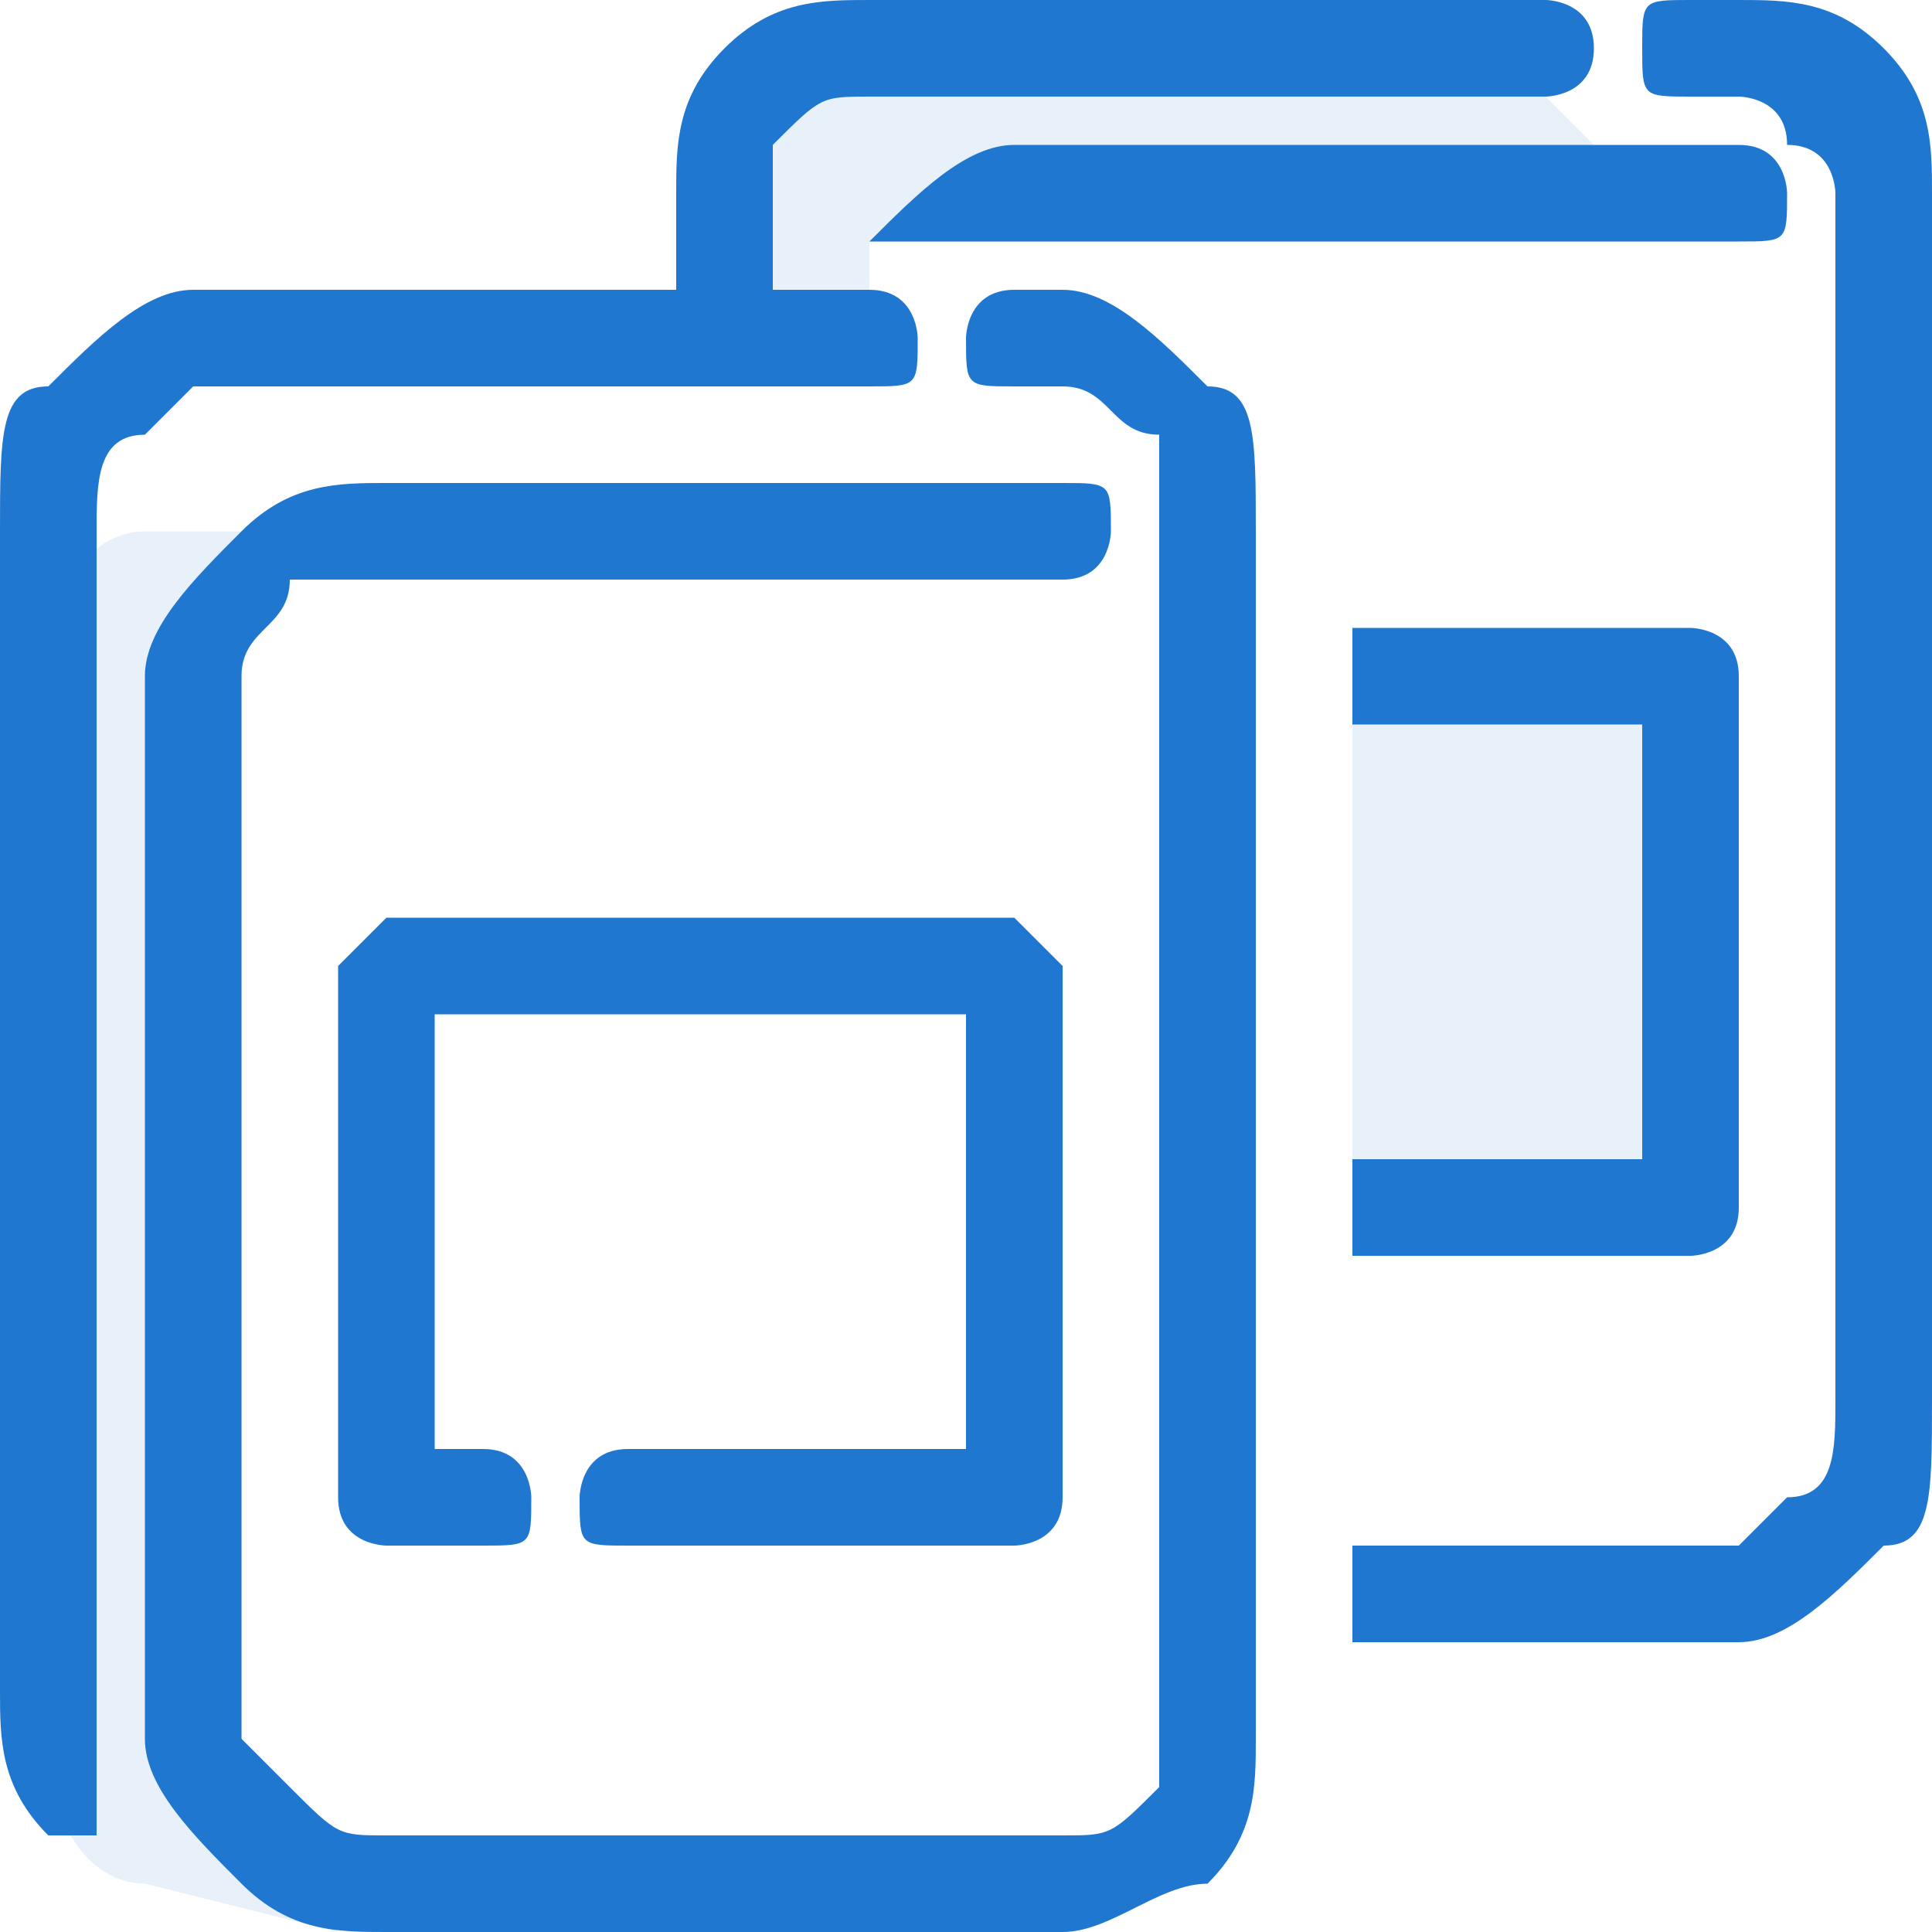
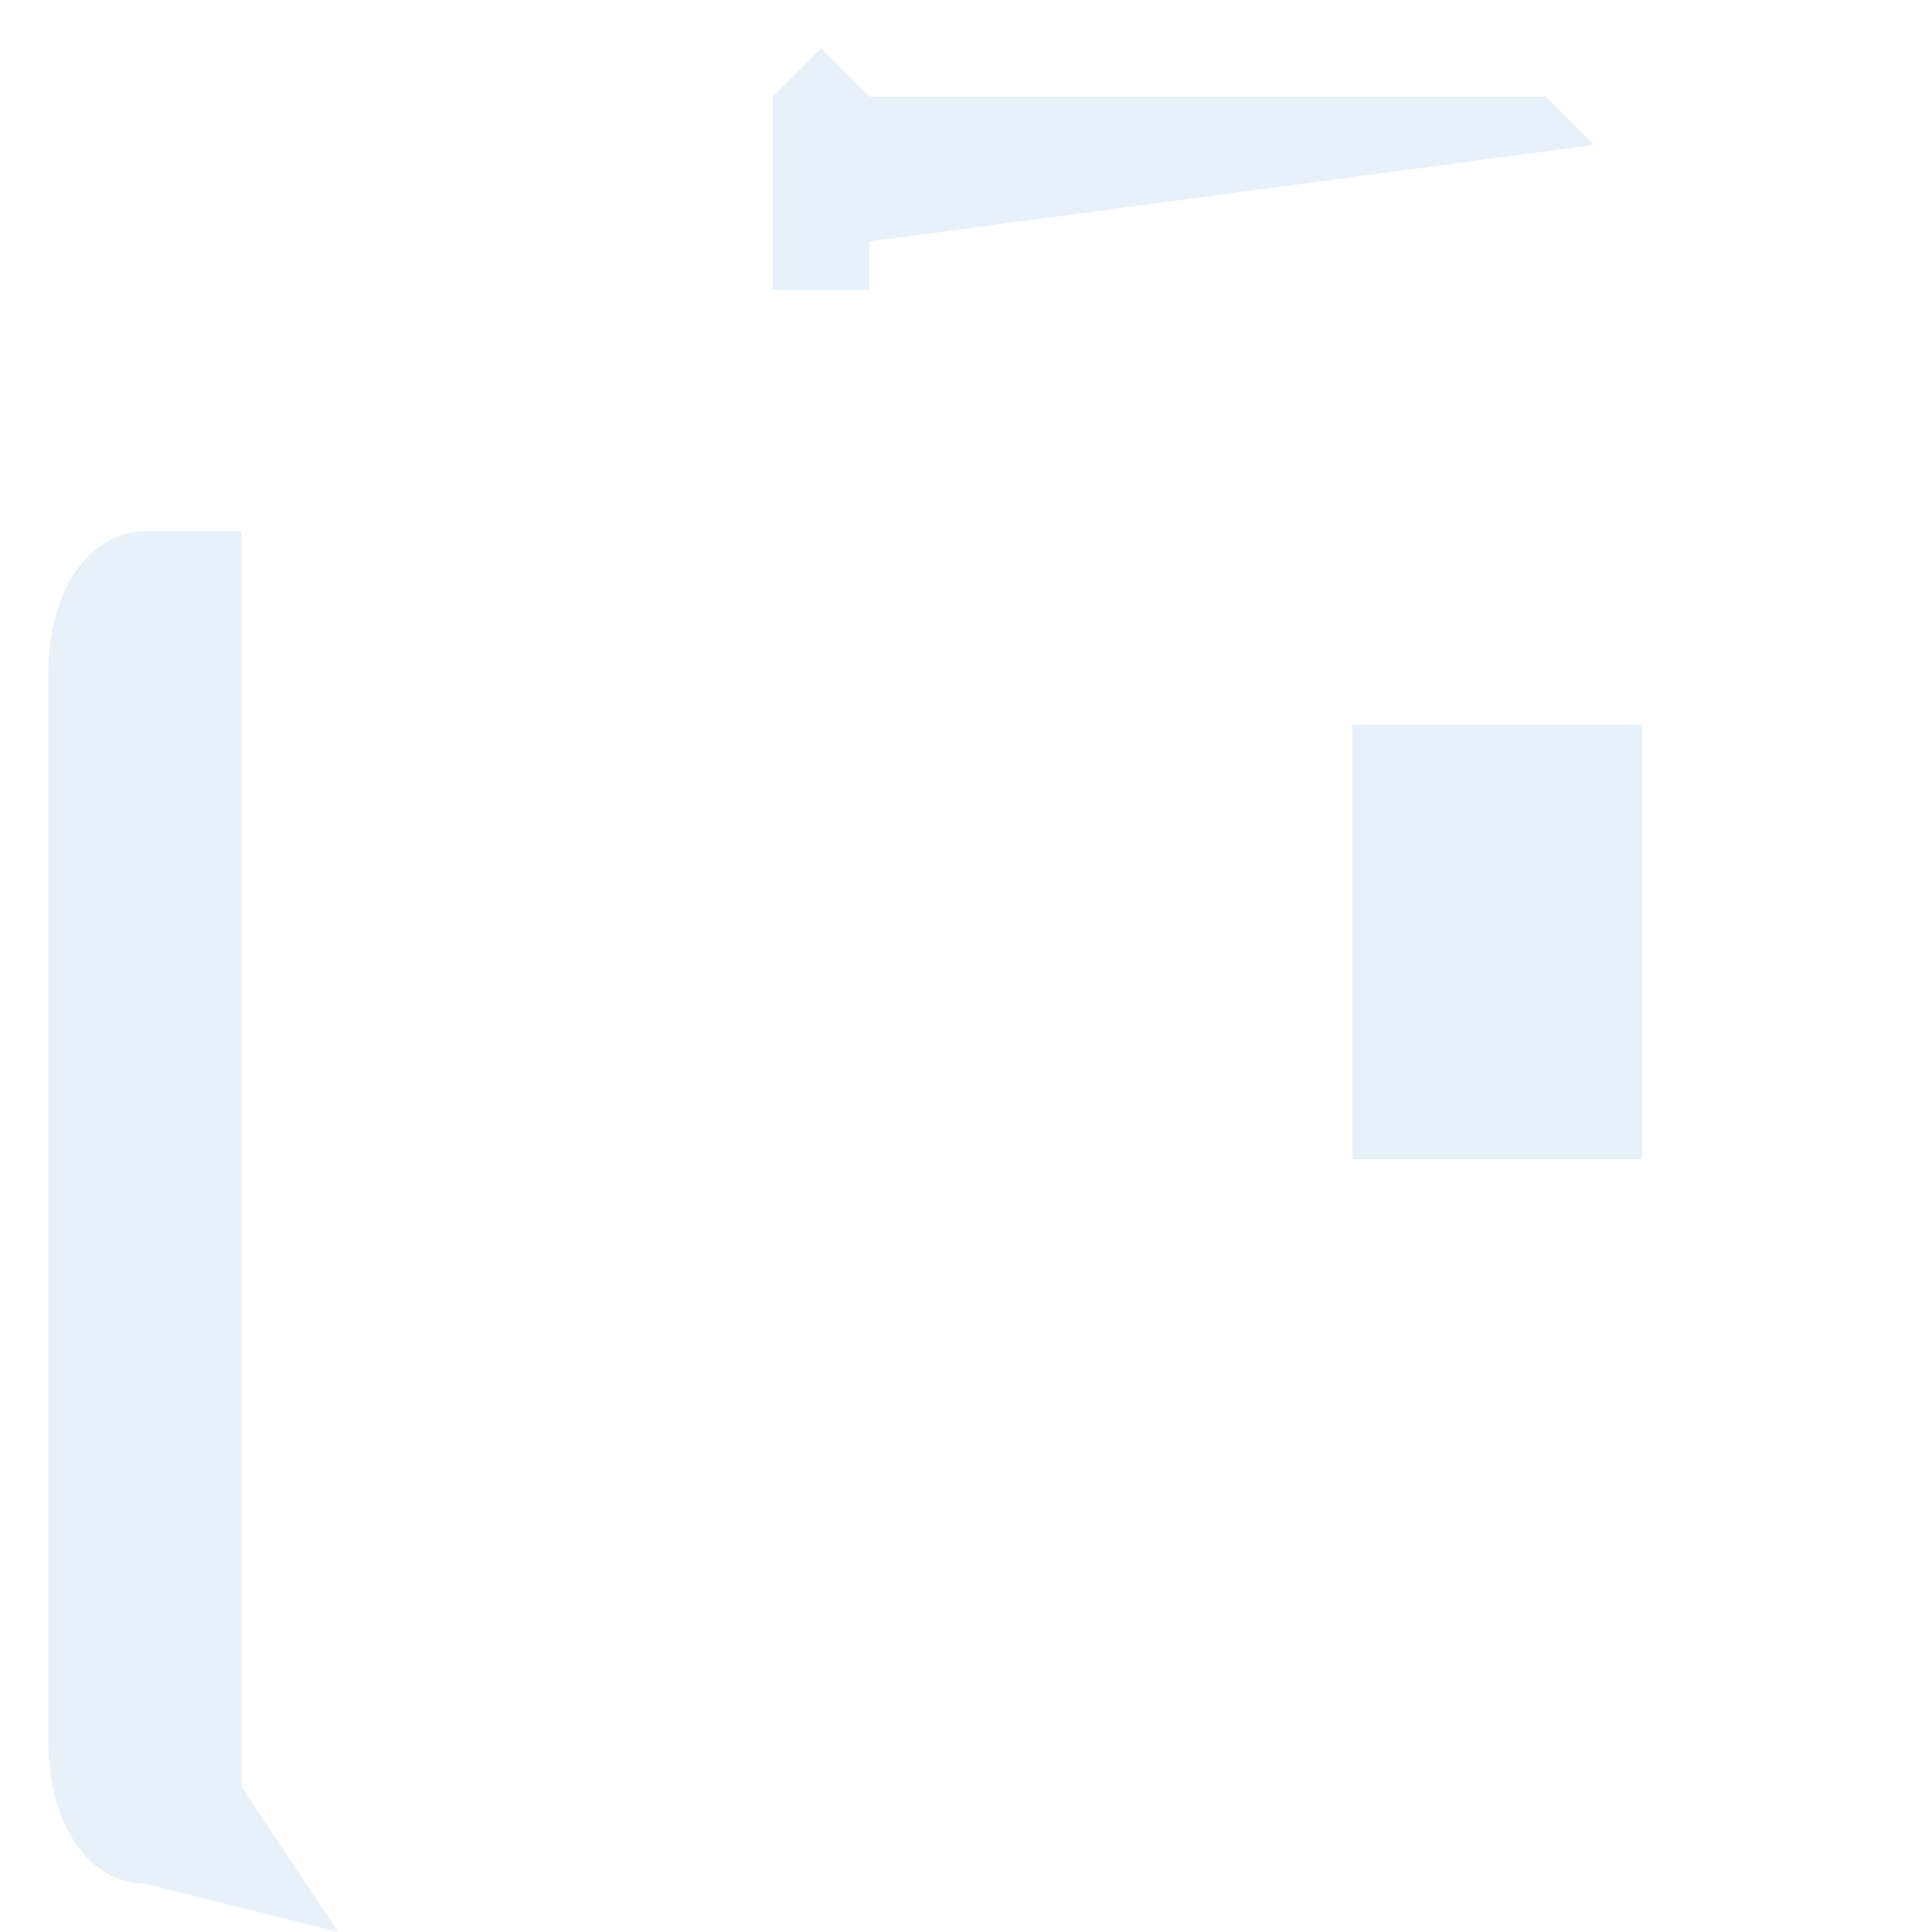
<svg xmlns="http://www.w3.org/2000/svg" xml:space="preserve" width="40px" height="40px" version="1.1" style="shape-rendering:geometricPrecision; text-rendering:geometricPrecision; image-rendering:optimizeQuality; fill-rule:evenodd; clip-rule:evenodd" viewBox="0 0 40 40">
  <defs>
    <style type="text/css">
   
    .fil1 {fill:#2077CF;fill-rule:nonzero}
    .fil0 {fill:#2077CF;fill-opacity:0.102}
   
  </style>
  </defs>
  <g id="Слой_x0020_1">
-     <path class="fil0" d="M28 15l6 0 0 9 -6 0 0 -9zm-23 -4l-2 0c-1,0 -2,1 -2,3l0 22c0,2 1,3 2,3l4 1 -2 -3 0 -26zm13 -6l0 1 -2 0 0 -4 1 -1 1 1 14 0 1 1 -15 2z" />
+     <path class="fil0" d="M28 15l6 0 0 9 -6 0 0 -9zm-23 -4l-2 0c-1,0 -2,1 -2,3l0 22c0,2 1,3 2,3l4 1 -2 -3 0 -26zm13 -6l0 1 -2 0 0 -4 1 -1 1 1 14 0 1 1 -15 2" />
  </g>
  <g id="Слой_x0020_2">
-     <path class="fil1" d="M22 12c1,0 1,-1 1,-1 0,-1 0,-1 -1,-1l-14 0c-1,0 -2,0 -3,1 -1,1 -2,2 -2,3l0 4c0,0 0,0 0,0l0 18c0,1 1,2 2,3 1,1 2,1 3,1l14 0 0 0c1,0 2,-1 3,-1 1,-1 1,-2 1,-3l0 -25c0,-2 0,-3 -1,-3 -1,-1 -2,-2 -3,-2l-1 0c-1,0 -1,1 -1,1 0,1 0,1 1,1l1 0c1,0 1,1 2,1 0,0 0,1 0,2l0 25c0,0 0,1 0,1 -1,1 -1,1 -2,1l0 0 0 0 -14 0c-1,0 -1,0 -2,-1 0,0 -1,-1 -1,-1l0 -2 0 0 0 -20c0,-1 1,-1 1,-2 1,0 1,0 2,0l14 0zm14 22l-8 0 0 -2 8 0 0 0 0 0c0,0 1,-1 1,-1 1,0 1,-1 1,-2l0 -25c0,0 0,-1 -1,-1 0,-1 -1,-1 -1,-1l-1 0c-1,0 -1,0 -1,-1 0,-1 0,-1 1,-1l1 0c1,0 2,0 3,1 1,1 1,2 1,3l0 25c0,2 0,3 -1,3 -1,1 -2,2 -3,2l0 0zm0 -29c1,0 1,0 1,-1 0,0 0,-1 -1,-1l-15 0c-1,0 -2,1 -3,2 0,0 0,0 0,0l3 0 0 0 5 0 10 0zm-4 -3c0,0 1,0 1,-1 0,-1 -1,-1 -1,-1l-14 0c-1,0 -2,0 -3,1 -1,1 -1,2 -1,3l0 2 -10 0c-1,0 -2,1 -3,2 -1,0 -1,1 -1,3l0 24c0,1 0,2 1,3 1,0 1,0 1,0l0 -3 0 0 0 -4 0 -20c0,-1 0,-2 1,-2 0,0 1,-1 1,-1l14 0c1,0 1,0 1,-1 0,0 0,-1 -1,-1l-2 0 0 -2c0,0 0,-1 0,-1 1,-1 1,-1 2,-1l14 0zm-4 24l7 0c0,0 1,0 1,-1l0 -11c0,-1 -1,-1 -1,-1l-7 0 0 2 6 0 0 9 -6 0 0 2zm-15 4c-1,0 -1,1 -1,1 0,1 0,1 1,1l8 0c0,0 1,0 1,-1l0 -11c0,0 -1,-1 -1,-1l-13 0c0,0 -1,1 -1,1l0 11c0,1 1,1 1,1l2 0c1,0 1,0 1,-1 0,0 0,-1 -1,-1l-1 0 0 -9 11 0 0 9 -7 0z" />
-   </g>
+     </g>
</svg>